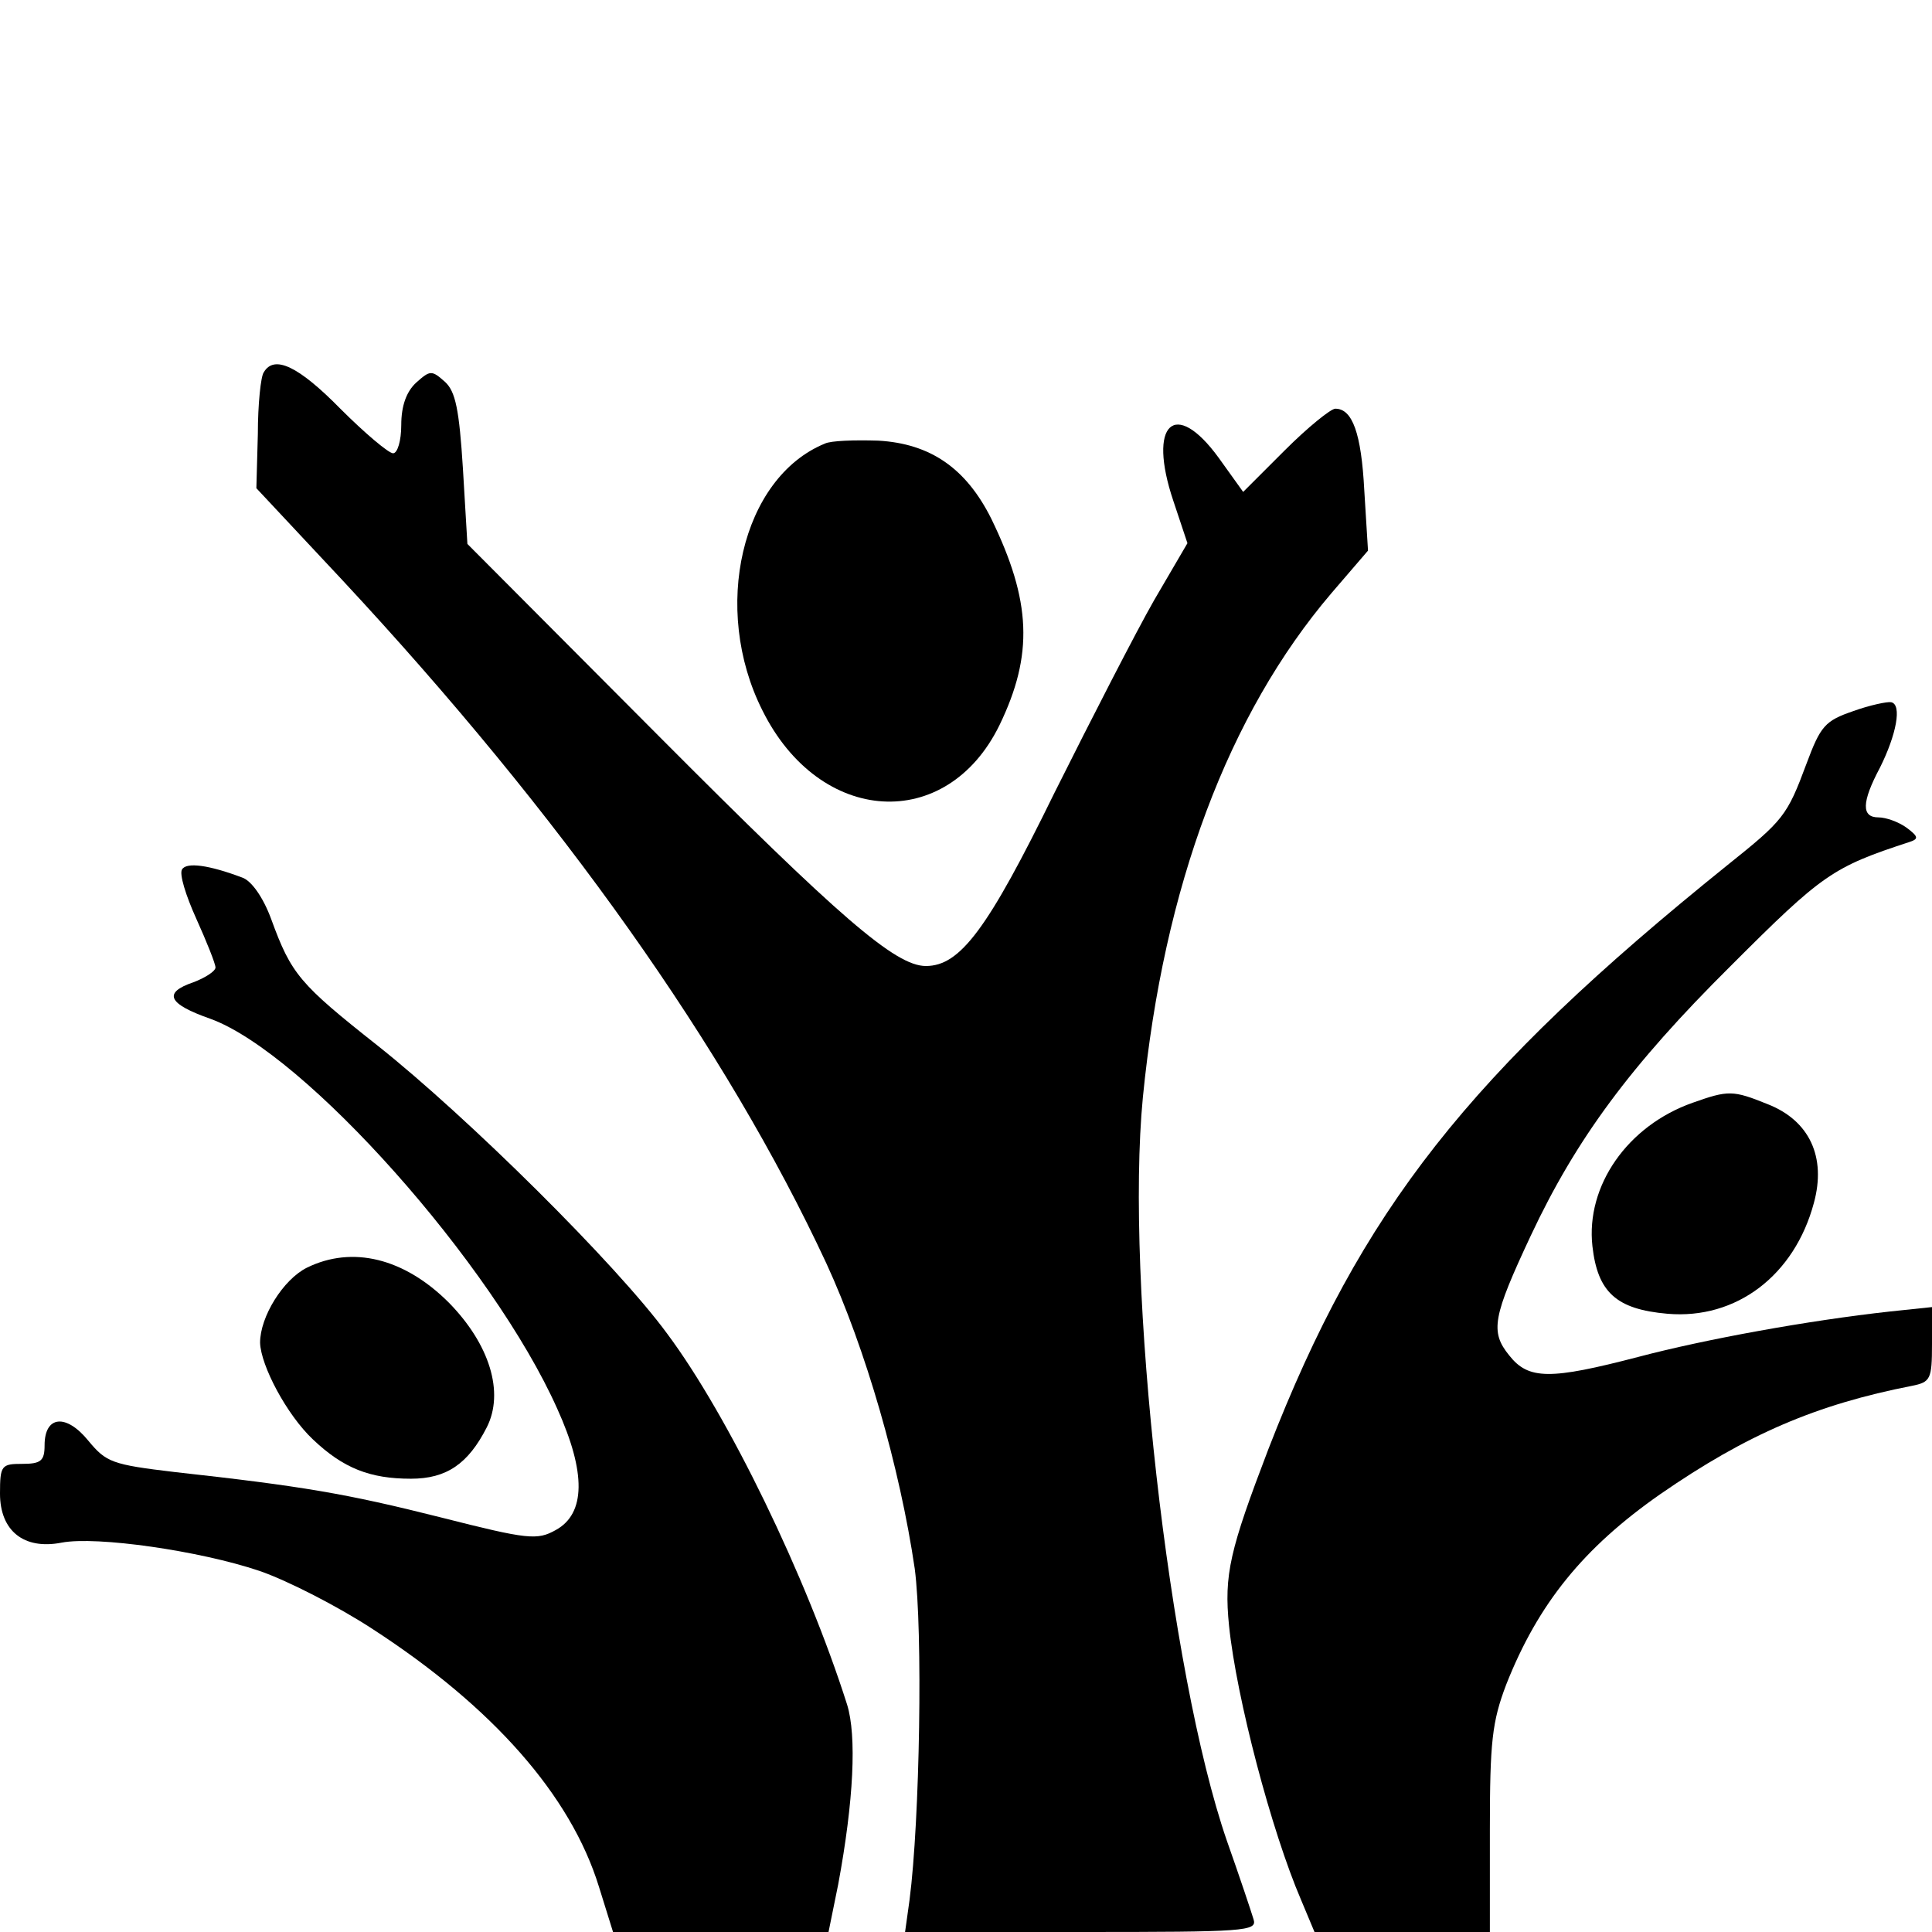
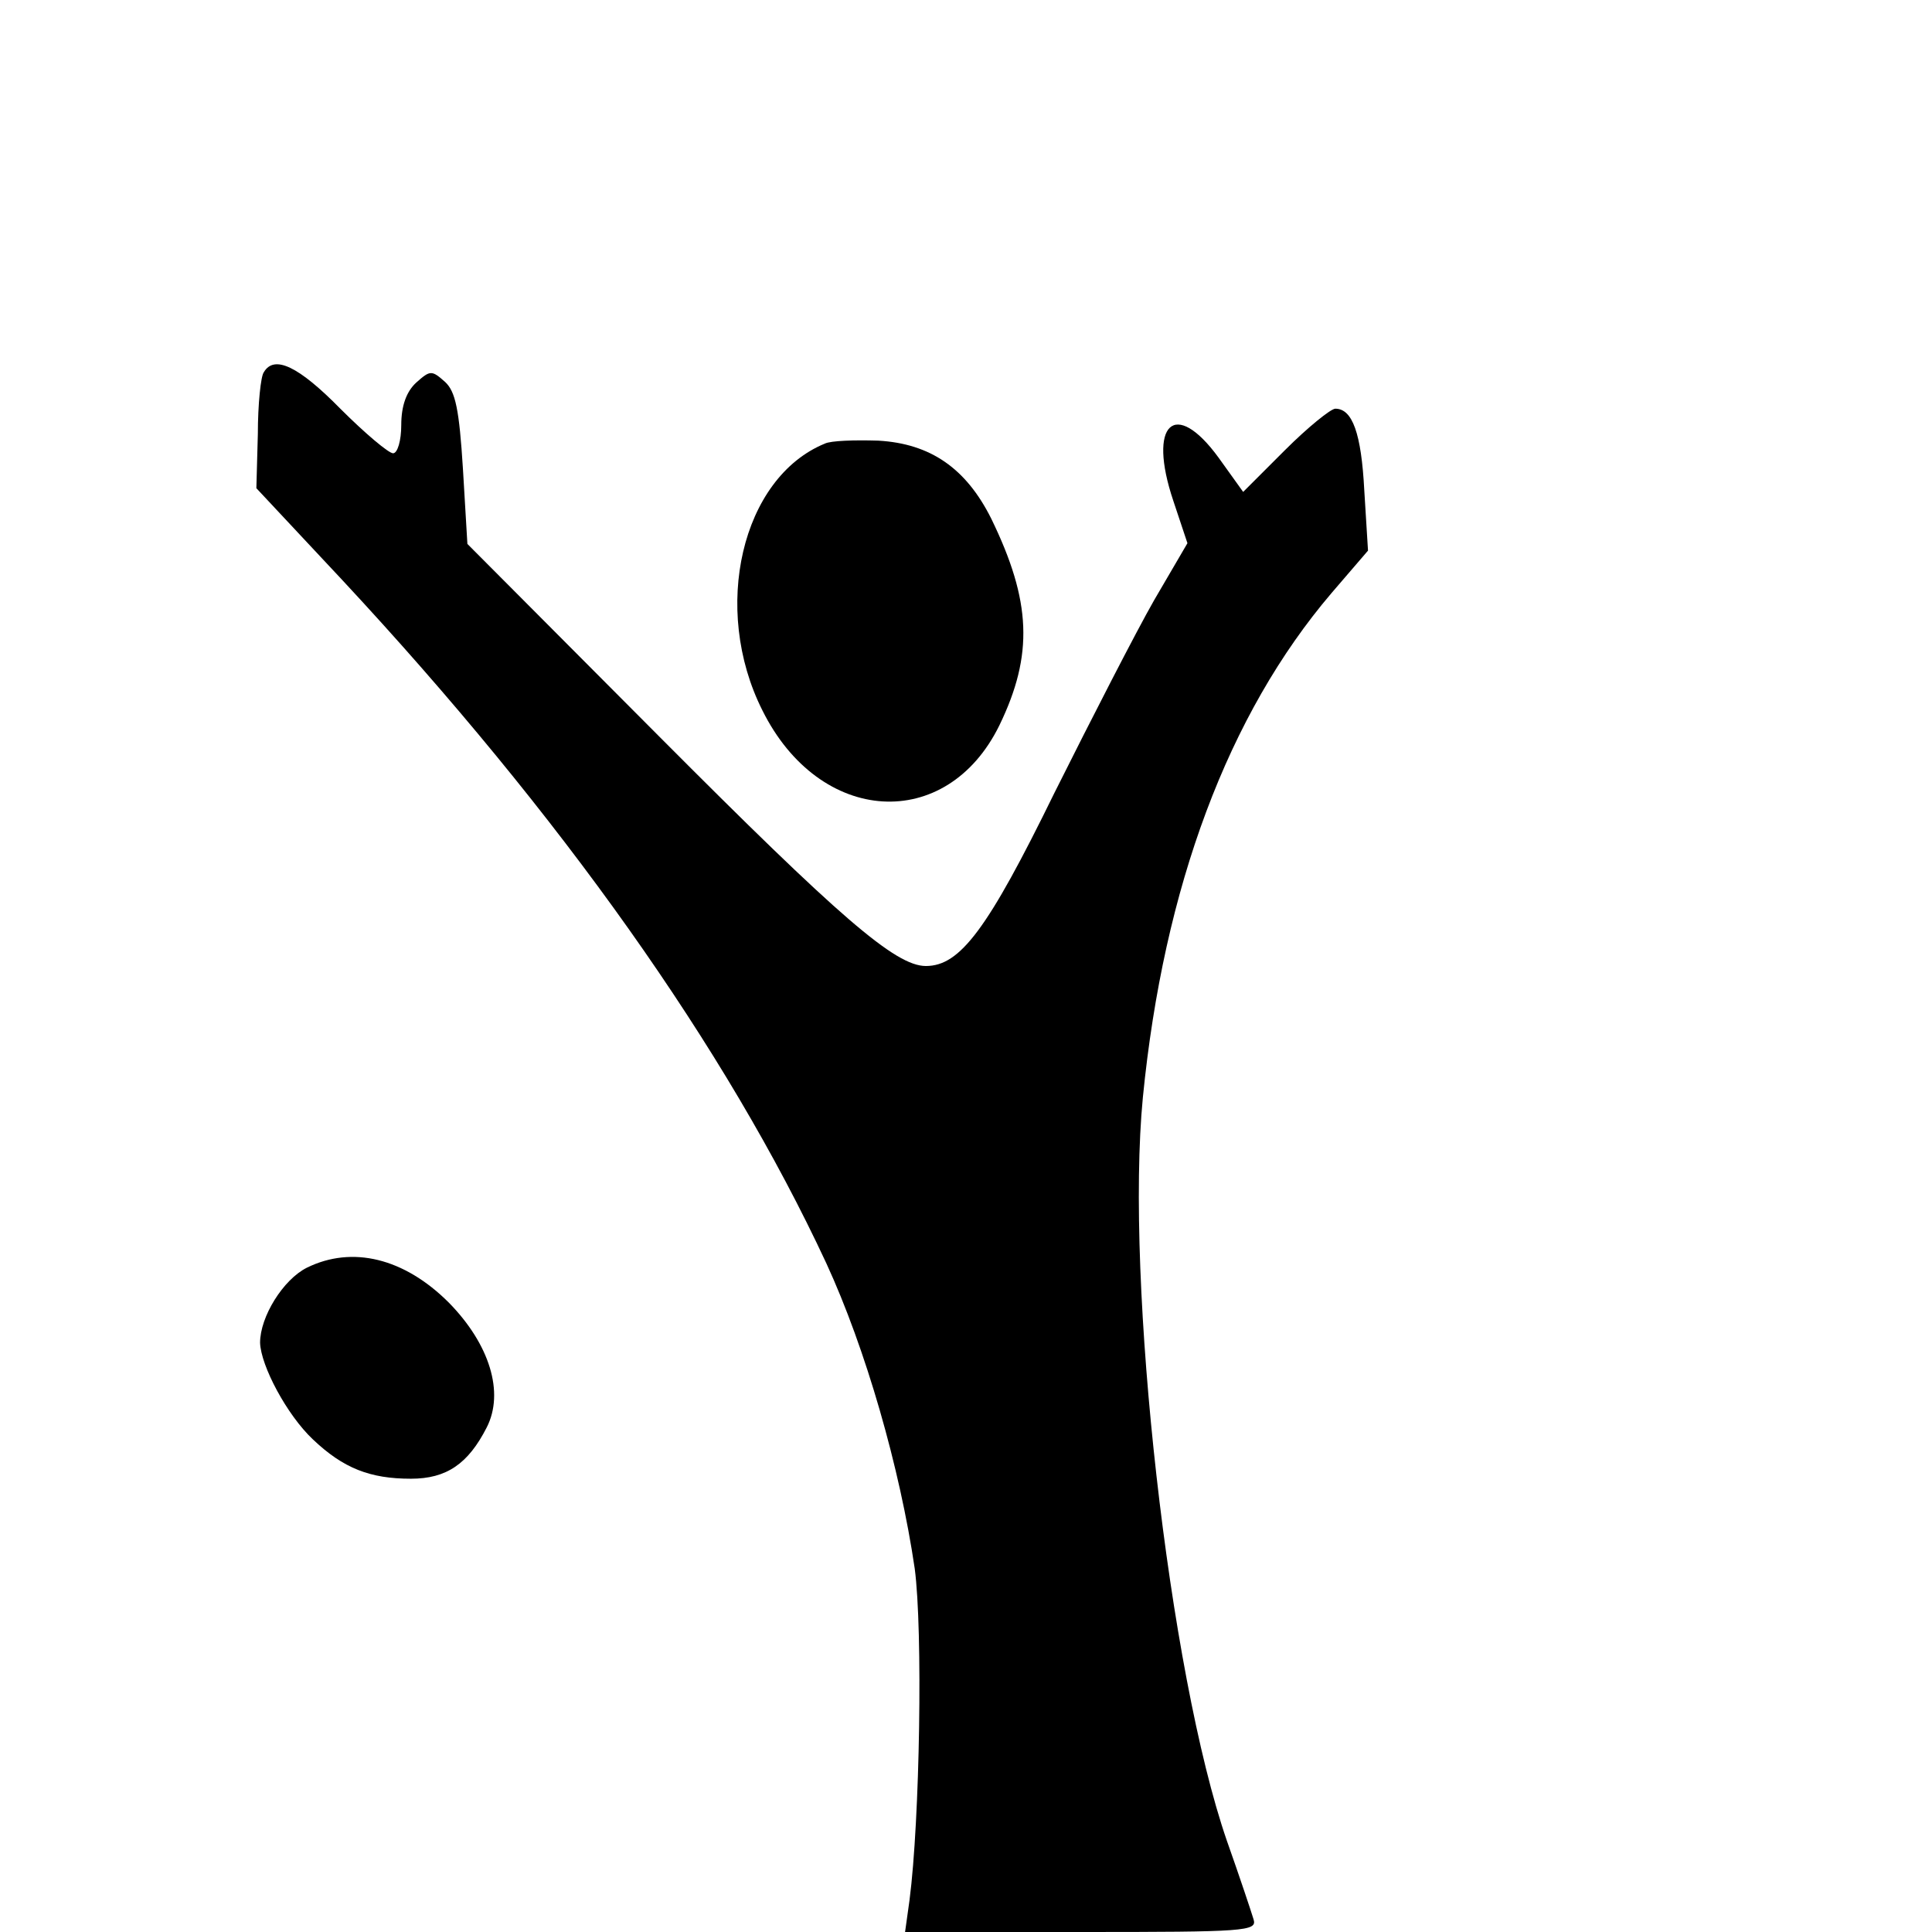
<svg xmlns="http://www.w3.org/2000/svg" version="1.0" width="260pt" height="260pt" viewBox="0 0 260 260" preserveAspectRatio="xMidYMid meet">
  <g transform="translate(0,260) scale(0.1,-0.1)" fill="#000000" stroke="none">
    <path d="M355 2099 c-4 -5 -8 -43 -8 -83 l-2 -73 116 -124 c294 -316 516 -629 651 -919 53 -115 99 -275 119 -411 11 -83 7 -338 -7 -446 l-6 -43 237 0 c221 0 237 1 232 17 -3 10 -19 58 -36 106 -78 226 -137 752 -113 1000 28 284 115 516 254 679 l49 57 -5 81 c-4 77 -16 110 -39 110 -6 0 -37 -25 -68 -56 l-56 -56 -33 46 c-59 81 -96 46 -61 -58 l19 -57 -45 -77 c-24 -42 -84 -159 -134 -259 -90 -184 -127 -233 -173 -233 -41 0 -116 65 -359 309 l-258 259 -6 101 c-5 80 -10 104 -24 117 -18 16 -20 16 -39 -1 -13 -12 -20 -31 -20 -57 0 -21 -5 -38 -11 -38 -6 0 -38 27 -71 60 -56 57 -89 73 -103 49z" />
    <path d="M1110 2003 c-112 -46 -153 -222 -84 -359 77 -155 248 -165 319 -20 46 95 43 167 -11 278 -34 68 -82 101 -152 105 -32 1 -64 0 -72 -4z" />
-     <path d="M2494 1643 c-38 -13 -44 -20 -63 -71 -26 -70 -31 -76 -106 -136 -349 -281 -493 -464 -618 -786 -52 -136 -60 -169 -53 -238 10 -97 57 -276 97 -369 l18 -43 118 0 118 0 0 138 c0 118 3 145 22 195 43 109 104 184 207 256 117 81 211 121 339 146 25 5 27 9 27 56 l0 50 -57 -6 c-109 -12 -247 -37 -338 -61 -119 -31 -148 -31 -174 2 -26 32 -22 52 29 161 61 130 134 229 269 363 124 124 137 133 241 167 12 4 12 7 -4 19 -11 8 -28 14 -38 14 -23 0 -23 20 2 67 22 44 30 85 15 88 -5 1 -29 -4 -51 -12z" />
-     <path d="M245 1430 c-4 -6 5 -35 19 -66 14 -31 26 -61 26 -66 0 -5 -14 -14 -30 -20 -41 -14 -34 -29 23 -49 127 -46 380 -330 467 -525 39 -86 38 -141 -2 -163 -25 -14 -37 -13 -155 17 -127 32 -186 42 -358 61 -84 10 -92 13 -116 42 -30 37 -59 34 -59 -6 0 -21 -5 -25 -30 -25 -28 0 -30 -2 -30 -40 0 -50 32 -76 83 -66 47 9 186 -11 266 -38 38 -13 106 -48 152 -78 162 -105 267 -224 305 -347 l19 -61 145 0 145 0 13 64 c21 113 25 200 12 242 -55 173 -160 389 -242 499 -68 93 -269 292 -390 388 -105 83 -116 96 -143 170 -11 30 -27 52 -39 56 -45 17 -75 21 -81 11z" />
-     <path d="M2278 1116 c-88 -31 -144 -112 -135 -193 7 -62 32 -85 101 -91 93 -8 171 52 197 149 17 62 -6 111 -62 133 -47 19 -53 19 -101 2z" />
    <path d="M413 894 c-32 -16 -63 -66 -63 -101 1 -31 36 -97 71 -130 41 -39 77 -53 132 -53 48 0 77 20 102 69 24 47 4 112 -51 168 -60 60 -130 77 -191 47z" />
  </g>
</svg>